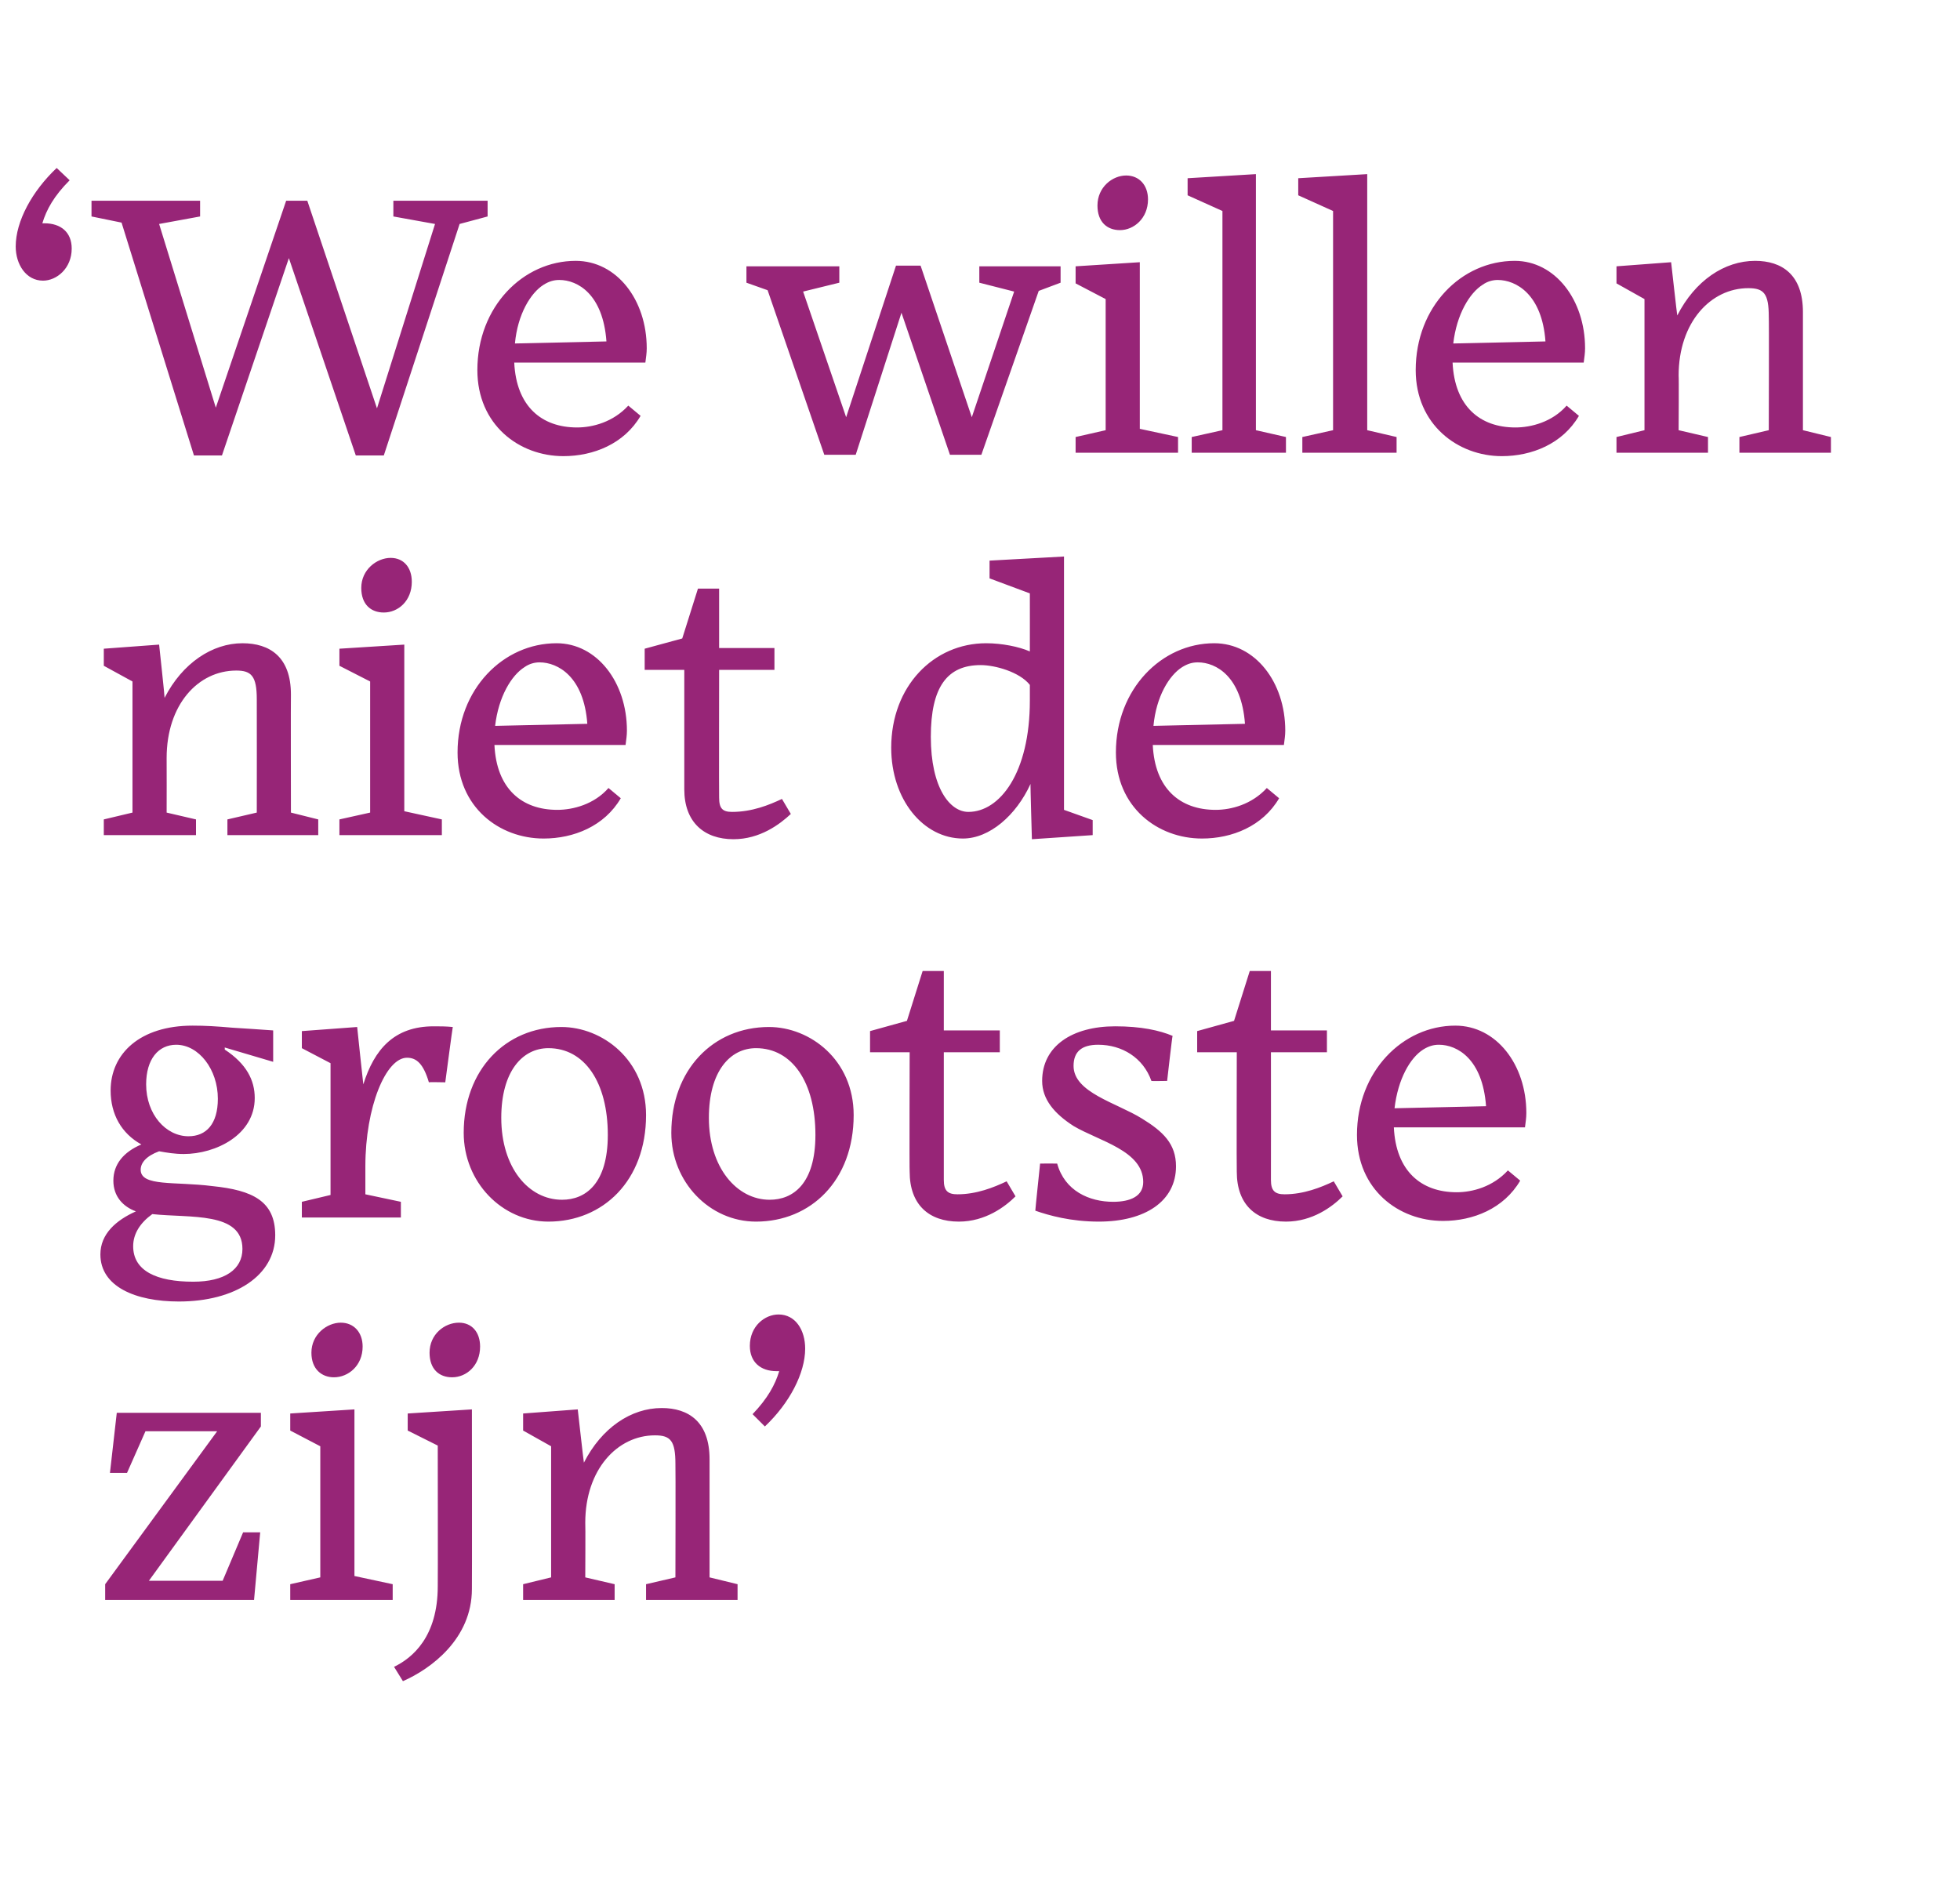
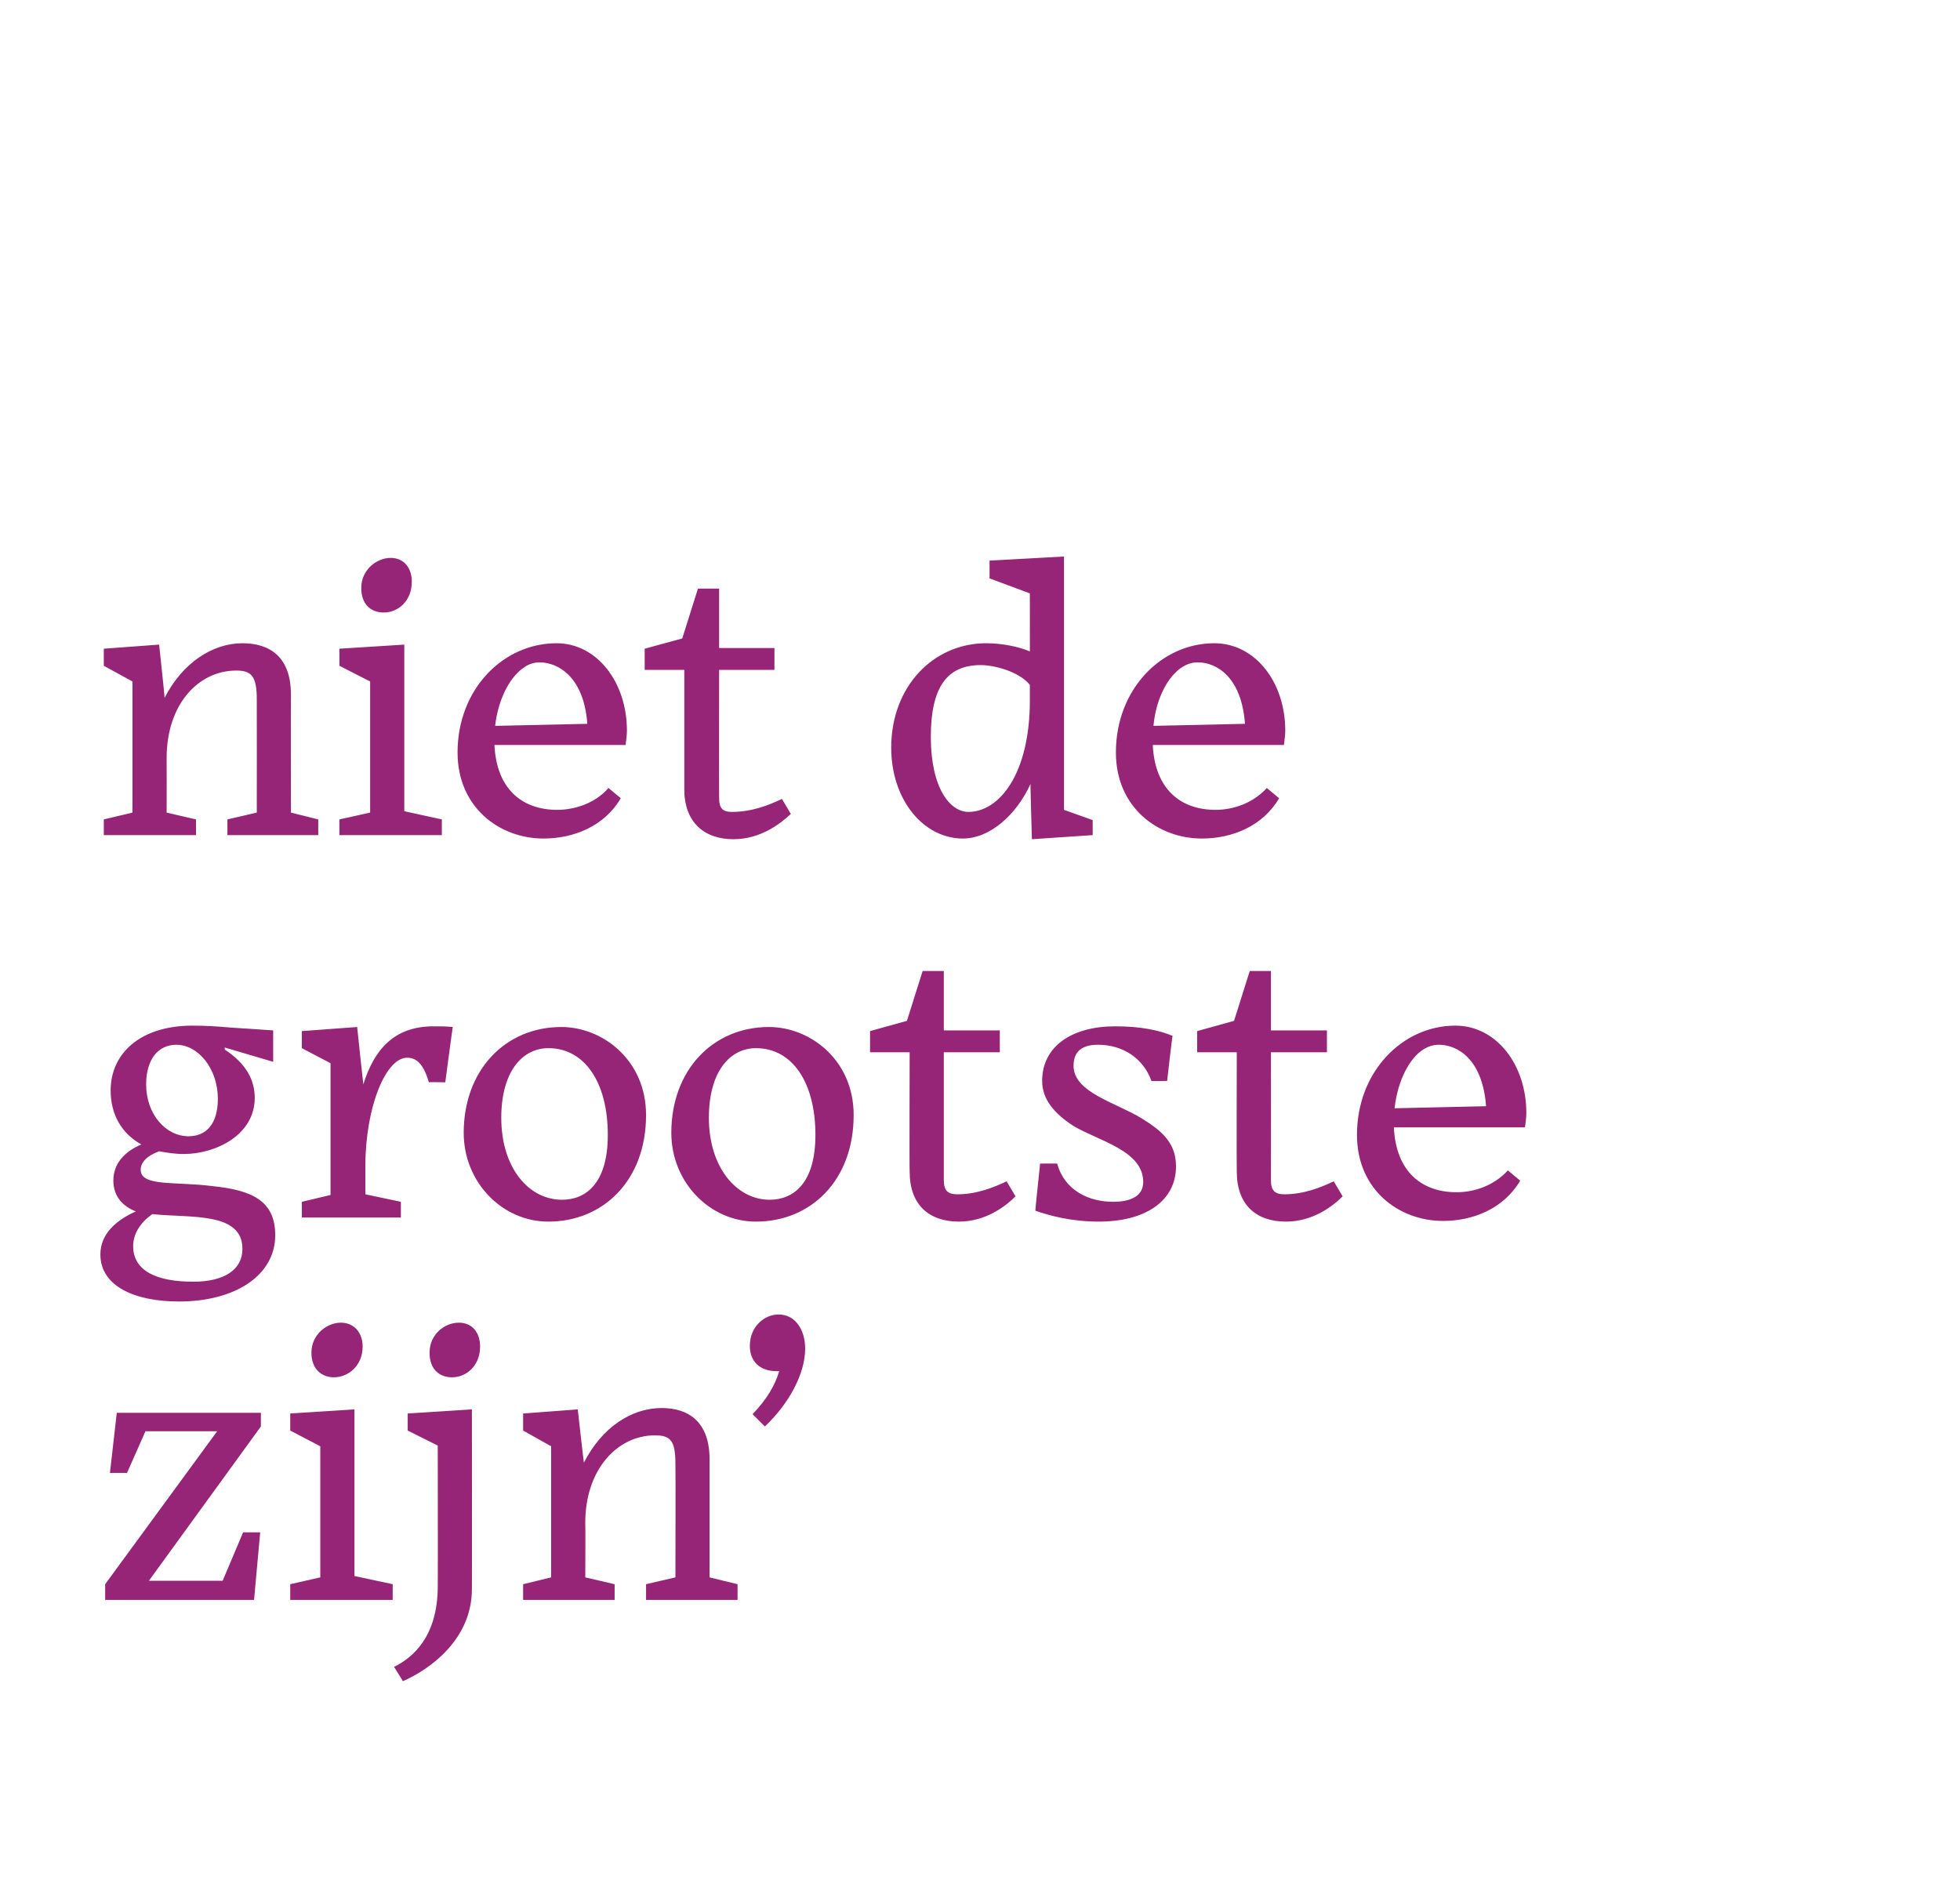
<svg xmlns="http://www.w3.org/2000/svg" version="1.1" width="287px" height="276.8px" viewBox="0 -25 287 276.8" style="top:-25px">
  <desc>‘ We willen niet de grootste zijn’</desc>
  <defs />
  <g id="Polygon55374">
    <path d="m15.4 207l16.4-22.4H21.3l-2.7 6.1h-2.5l1-8.8h21.1v2l-16.4 22.6h10.8l3-7.1h2.5l-.9 9.9H15.4V207zm37.7-34.8c0 2.8-2.1 4.5-4.2 4.5c-1.8 0-3.3-1.2-3.3-3.6c0-2.7 2.3-4.4 4.3-4.4c1.9 0 3.2 1.4 3.2 3.5zm-10.6 37.1V207l4.4-1v-19.2l-4.4-2.3V182l9.4-.6v24.4l5.6 1.2v2.3h-15zm27.8-37.1c0 2.8-2 4.5-4.1 4.5c-1.9 0-3.3-1.2-3.3-3.6c0-2.7 2.2-4.4 4.3-4.4c1.9 0 3.1 1.4 3.1 3.5zm-12.6 46.9c2.7-1.3 6.4-4.4 6.4-11.8c.03-.03 0-20.6 0-20.6l-4.4-2.2V182l9.4-.6s.03 26.25 0 26.3c0 7.3-6 11.7-10.1 13.5l-1.3-2.1zm32.3-9.8H76.6V207l4.1-1v-19.2l-4.1-2.3V182l8-.6s.87 7.77.9 7.8c2.6-5.1 6.9-8 11.4-8c3.9 0 7 2 7 7.5V206l4.1 1v2.3H94.6V207l4.3-1s.04-16.6 0-16.6c0-3.4-.7-4.2-3-4.2c-5.5 0-10.2 5-10.2 12.8c.04.03 0 8 0 8l4.3 1v2.3zm20.2-27.2c2.2-2.3 3.3-4.3 3.9-6.3h-.4c-2.3 0-3.9-1.3-3.9-3.7c0-2.9 2.2-4.6 4.2-4.6c2.5 0 3.9 2.3 3.9 5c0 3.6-2.3 8-5.9 11.4l-1.8-1.8z" stroke="none" fill="#972577" />
  </g>
  <g id="Polygon55373">
    <path d="m25.8 128c-2.6 0-4.4 2.1-4.4 5.8c0 4.4 2.9 7.6 6.2 7.6c2.6 0 4.3-1.8 4.3-5.5c0-4.3-2.8-7.9-6.1-7.9zm.4 37.6c-6.4 0-11.5-2.2-11.5-6.9c0-3 2.3-5 5.2-6.3c-1.9-.7-3.3-2.2-3.3-4.5c0-2.4 1.5-4.2 4.1-5.3c-2.9-1.6-4.5-4.4-4.5-7.9c0-5.4 4.3-9.5 12-9.5c1.9 0 3.5.1 5.8.3c-.01-.02 6 .4 6 .4v4.6l-7.1-2.1s.04.27 0 .3c3.2 2.1 4.4 4.5 4.4 7.1c0 5.4-5.7 8.2-10.4 8.2c-1.3 0-2.5-.2-3.6-.4c-1.9.7-2.7 1.7-2.7 2.7c0 2.5 5 1.7 10.5 2.4c5.9.6 9.2 2.2 9.2 7.2c0 5.9-5.9 9.7-14.1 9.7zm9.3-7.7c0-5.5-7.7-4.5-13.2-5.1c-1.8 1.3-2.8 2.9-2.8 4.7c0 3.6 3.4 5.2 8.8 5.2c4.6 0 7.2-1.8 7.2-4.8zm23.2-4.6H44.2V151l4.2-1v-19.3l-4.2-2.2V126l8.1-.6s.88 8.38.9 8.4c1.6-5.1 4.5-8.5 10.3-8.5c.9 0 1.8 0 2.8.1c-.03.02-1.1 8.1-1.1 8.1c0 0-2.45-.05-2.4 0c-.8-2.7-1.8-3.6-3.2-3.6c-3.1 0-6.1 7.2-6.1 15.9c-.04-.03 0-.1 0-.1v4.2l5.2 1.1v2.3zm9.2-12.4c0-9.2 6.1-15.5 14.3-15.5c6 0 12.4 4.8 12.4 12.9c0 9.6-6.3 15.6-14.3 15.6c-6.8 0-12.4-5.8-12.4-13zm5.5-2.2c0 7.3 4 12 8.9 12c3.4 0 6.7-2.3 6.7-9.5c0-7.7-3.4-12.7-8.7-12.7c-3.8 0-6.9 3.4-6.9 10.2zm24.9 2.2c0-9.2 6.1-15.5 14.3-15.5c6 0 12.4 4.8 12.4 12.9c0 9.6-6.3 15.6-14.3 15.6c-6.8 0-12.4-5.8-12.4-13zm5.5-2.2c0 7.3 4.1 12 8.9 12c3.4 0 6.7-2.3 6.7-9.5c0-7.7-3.4-12.7-8.7-12.7c-3.8 0-6.9 3.4-6.9 10.2zm36.6 15.2c-4.4 0-7.2-2.5-7.2-7.3c-.05 0 0-17.5 0-17.5h-5.8V126l5.4-1.5l2.3-7.3h3.1v8.7h8.2v3.2h-8.2v18.7c0 1.6.6 2.1 2 2.1c2.8 0 5.3-1 7.2-1.9l1.3 2.2c-1.5 1.5-4.4 3.7-8.3 3.7zm20.5 0c-4.1 0-7.3-.9-9.3-1.6c-.02-.04.7-6.9.7-6.9c0 0 2.52-.01 2.5 0c1.1 4 4.7 5.6 8.2 5.6c2.5 0 4.4-.8 4.4-2.9c0-4.6-6.5-6-10.2-8.2c-2.8-1.8-4.6-3.9-4.6-6.6c0-5.1 4.4-8 10.7-8c3.8 0 6.5.6 8.4 1.4c-.05-.02-.8 6.6-.8 6.6c0 0-2.33.04-2.3 0c-1.2-3.4-4.3-5.3-7.8-5.3c-2.4 0-3.6 1-3.6 3.1c0 3.9 6.3 5.4 10 7.7c3.1 1.9 5 3.7 5 7c0 5.1-4.5 8.1-11.3 8.1zm27.4 0c-4.4 0-7.2-2.5-7.2-7.3c-.04 0 0-17.5 0-17.5h-5.8V126l5.4-1.5l2.3-7.3h3.1v8.7h8.2v3.2h-8.2s.02 18.7 0 18.7c0 1.6.6 2.1 2 2.1c2.8 0 5.3-1 7.2-1.9l1.3 2.2c-1.5 1.5-4.4 3.7-8.3 3.7zm15.9-16.6l13.4-.3c-.5-6.9-4.2-9-6.9-9c-.8 0-1.5.2-2.3.7c-1.9 1.2-3.7 4.3-4.2 8.6zm7.1 16.5c-6.5 0-12.6-4.6-12.6-12.6c0-9.3 6.7-16 14.4-16c6 0 10.4 5.7 10.4 12.8c0 .7-.1 1.3-.2 2.1h-19.2c.3 6.4 4 9.5 9.2 9.5c2.3 0 5.3-.8 7.5-3.2l1.8 1.5c-2.4 4.1-6.9 5.9-11.3 5.9z" stroke="none" fill="#972577" />
  </g>
  <g id="Polygon55372">
    <path d="m28.7 97.3H15.2V95l4.2-1V74.8l-4.2-2.3V70l8.1-.6s.84 7.77.8 7.8c2.6-5.1 7-8 11.4-8c4 0 7.1 2 7.1 7.5c-.03.04 0 17.3 0 17.3l4 1v2.3H33.3V95l4.3-1s.02-16.6 0-16.6c0-3.4-.8-4.2-3-4.2c-5.6 0-10.2 5-10.2 12.8c.02.03 0 8 0 8l4.3 1v2.3zm31.6-37.1c0 2.8-2 4.5-4.1 4.5c-1.9 0-3.3-1.2-3.3-3.6c0-2.7 2.3-4.4 4.3-4.4c1.9 0 3.1 1.4 3.1 3.5zM49.7 97.3V95l4.5-1V74.8l-4.5-2.3V70l9.5-.6v24.4l5.5 1.2v2.3h-15zm22.8-16L86 81c-.5-6.9-4.3-9-7-9c-.7 0-1.5.2-2.2.7c-1.9 1.2-3.8 4.3-4.3 8.6zm7.1 16.5c-6.5 0-12.6-4.6-12.6-12.6c0-9.3 6.7-16 14.5-16c5.9 0 10.3 5.7 10.3 12.8c0 .7-.1 1.3-.2 2.1H72.4c.3 6.4 4 9.5 9.2 9.5c2.3 0 5.4-.8 7.5-3.2l1.8 1.5c-2.4 4.1-6.9 5.9-11.3 5.9zm27.8.1c-4.3 0-7.2-2.5-7.2-7.3c.01 0 0-17.5 0-17.5h-5.8V70l5.5-1.5l2.3-7.3h3.1v8.7h8.1v3.2h-8.1s-.03 18.7 0 18.7c0 1.6.5 2.1 1.9 2.1c2.9 0 5.4-1 7.3-1.9l1.3 2.2c-1.6 1.5-4.5 3.7-8.4 3.7zm43.5-8.1c-2.1 4.6-6 8-9.9 8c-5.8 0-10.5-5.7-10.5-13.3c0-9 6.2-15.3 13.9-15.3c2.3 0 4.8.5 6.4 1.2c.01.01 0-8.5 0-8.5l-5.9-2.2v-2.6l10.9-.6v37.1l4.2 1.5v2.2l-8.9.6s-.24-8.13-.2-8.1zm-.1-12.2v-2.3c-1.5-1.9-5.1-2.9-7.2-2.9c-4.9 0-7.3 3.2-7.3 10.5c0 7.5 2.8 11 5.5 11c4.6 0 9-5.7 9-16.3zm18.1 3.7l13.4-.3c-.5-6.9-4.2-9-6.9-9c-.8 0-1.5.2-2.3.7c-1.9 1.2-3.8 4.3-4.2 8.6zm7.1 16.5c-6.5 0-12.6-4.6-12.6-12.6c0-9.3 6.7-16 14.4-16c6 0 10.4 5.7 10.4 12.8c0 .7-.1 1.3-.2 2.1h-19.2c.3 6.4 4 9.5 9.2 9.5c2.3 0 5.3-.8 7.5-3.2l1.8 1.5c-2.4 4.1-6.9 5.9-11.3 5.9z" stroke="none" fill="#972577" />
  </g>
  <g id="Polygon55371">
-     <path d="m2.3 11.1c0-3.7 2.4-8.1 6-11.5l1.9 1.8c-2.3 2.3-3.4 4.3-4 6.3h.3c2.4 0 4 1.3 4 3.7c0 2.9-2.2 4.7-4.2 4.7c-2.5 0-4-2.4-4-5zm40 1.7l-9.8 28.9h-4.1L17.8 7.6l-4.4-.9V4.4h15.9v2.3l-6 1.1l8.3 26.9L41.9 4.4h3.1l10.2 30.4l8.5-27l-6.1-1.1V4.4h13.8v2.3l-4.1 1.1l-11.1 33.9h-4.1l-9.8-28.9zm33.1 12.5l13.4-.3c-.5-6.9-4.2-9-6.9-9c-.8 0-1.5.2-2.3.7c-1.9 1.2-3.8 4.3-4.2 8.6zm7.1 16.5c-6.5 0-12.6-4.6-12.6-12.6c0-9.3 6.7-16 14.4-16c6 0 10.4 5.7 10.4 12.8c0 .7-.1 1.3-.2 2.1H75.3c.3 6.4 4 9.5 9.2 9.5c2.3 0 5.3-.8 7.5-3.2l1.8 1.5c-2.4 4.1-6.9 5.9-11.3 5.9zm49.5-21l-6.7 20.8h-4.6l-8.3-24.1l-3.1-1.1V14h13.6v2.4l-5.3 1.3l6.3 18.4l7.3-22.2h3.6l7.5 22.2l6.2-18.4l-5.1-1.3V14h11.9v2.4l-3.2 1.2l-8.4 24h-4.6L132 20.8zm36.1-16.6c0 2.8-2.1 4.5-4.1 4.5c-1.9 0-3.3-1.2-3.3-3.6c0-2.7 2.2-4.4 4.2-4.4c1.9 0 3.2 1.4 3.2 3.5zm-10.6 37.1V39l4.4-1V18.8l-4.4-2.3V14l9.4-.6v24.4l5.6 1.2v2.3h-15zm17 0V39l4.5-1V5.9l-5.1-2.3V1.1l10-.6V38l4.4 1v2.3h-13.8zm16.2 0V39l4.5-1V5.9l-5.1-2.3V1.1l10.1-.6V38l4.3 1v2.3h-13.8zm22.1-16l13.5-.3c-.5-6.9-4.3-9-7-9c-.7 0-1.5.2-2.2.7c-1.9 1.2-3.8 4.3-4.3 8.6zm7.1 16.5c-6.4 0-12.6-4.6-12.6-12.6c0-9.3 6.7-16 14.5-16c5.9 0 10.3 5.7 10.3 12.8c0 .7-.1 1.3-.2 2.1h-19.2c.3 6.4 4 9.5 9.2 9.5c2.3 0 5.4-.8 7.5-3.2l1.8 1.5c-2.4 4.1-6.9 5.9-11.3 5.9zm30.2-.5h-13.4V39l4.1-1V18.8l-4.1-2.3V14l8-.6s.87 7.77.9 7.8c2.6-5.1 6.9-8 11.4-8c3.9 0 7 2 7 7.5V38l4.1 1v2.3h-13.4V39l4.3-1s.05-16.6 0-16.6c0-3.4-.7-4.2-3-4.2c-5.5 0-10.2 5-10.2 12.8c.05.03 0 8 0 8l4.3 1v2.3z" stroke="none" fill="#972577" />
-   </g>
+     </g>
</svg>